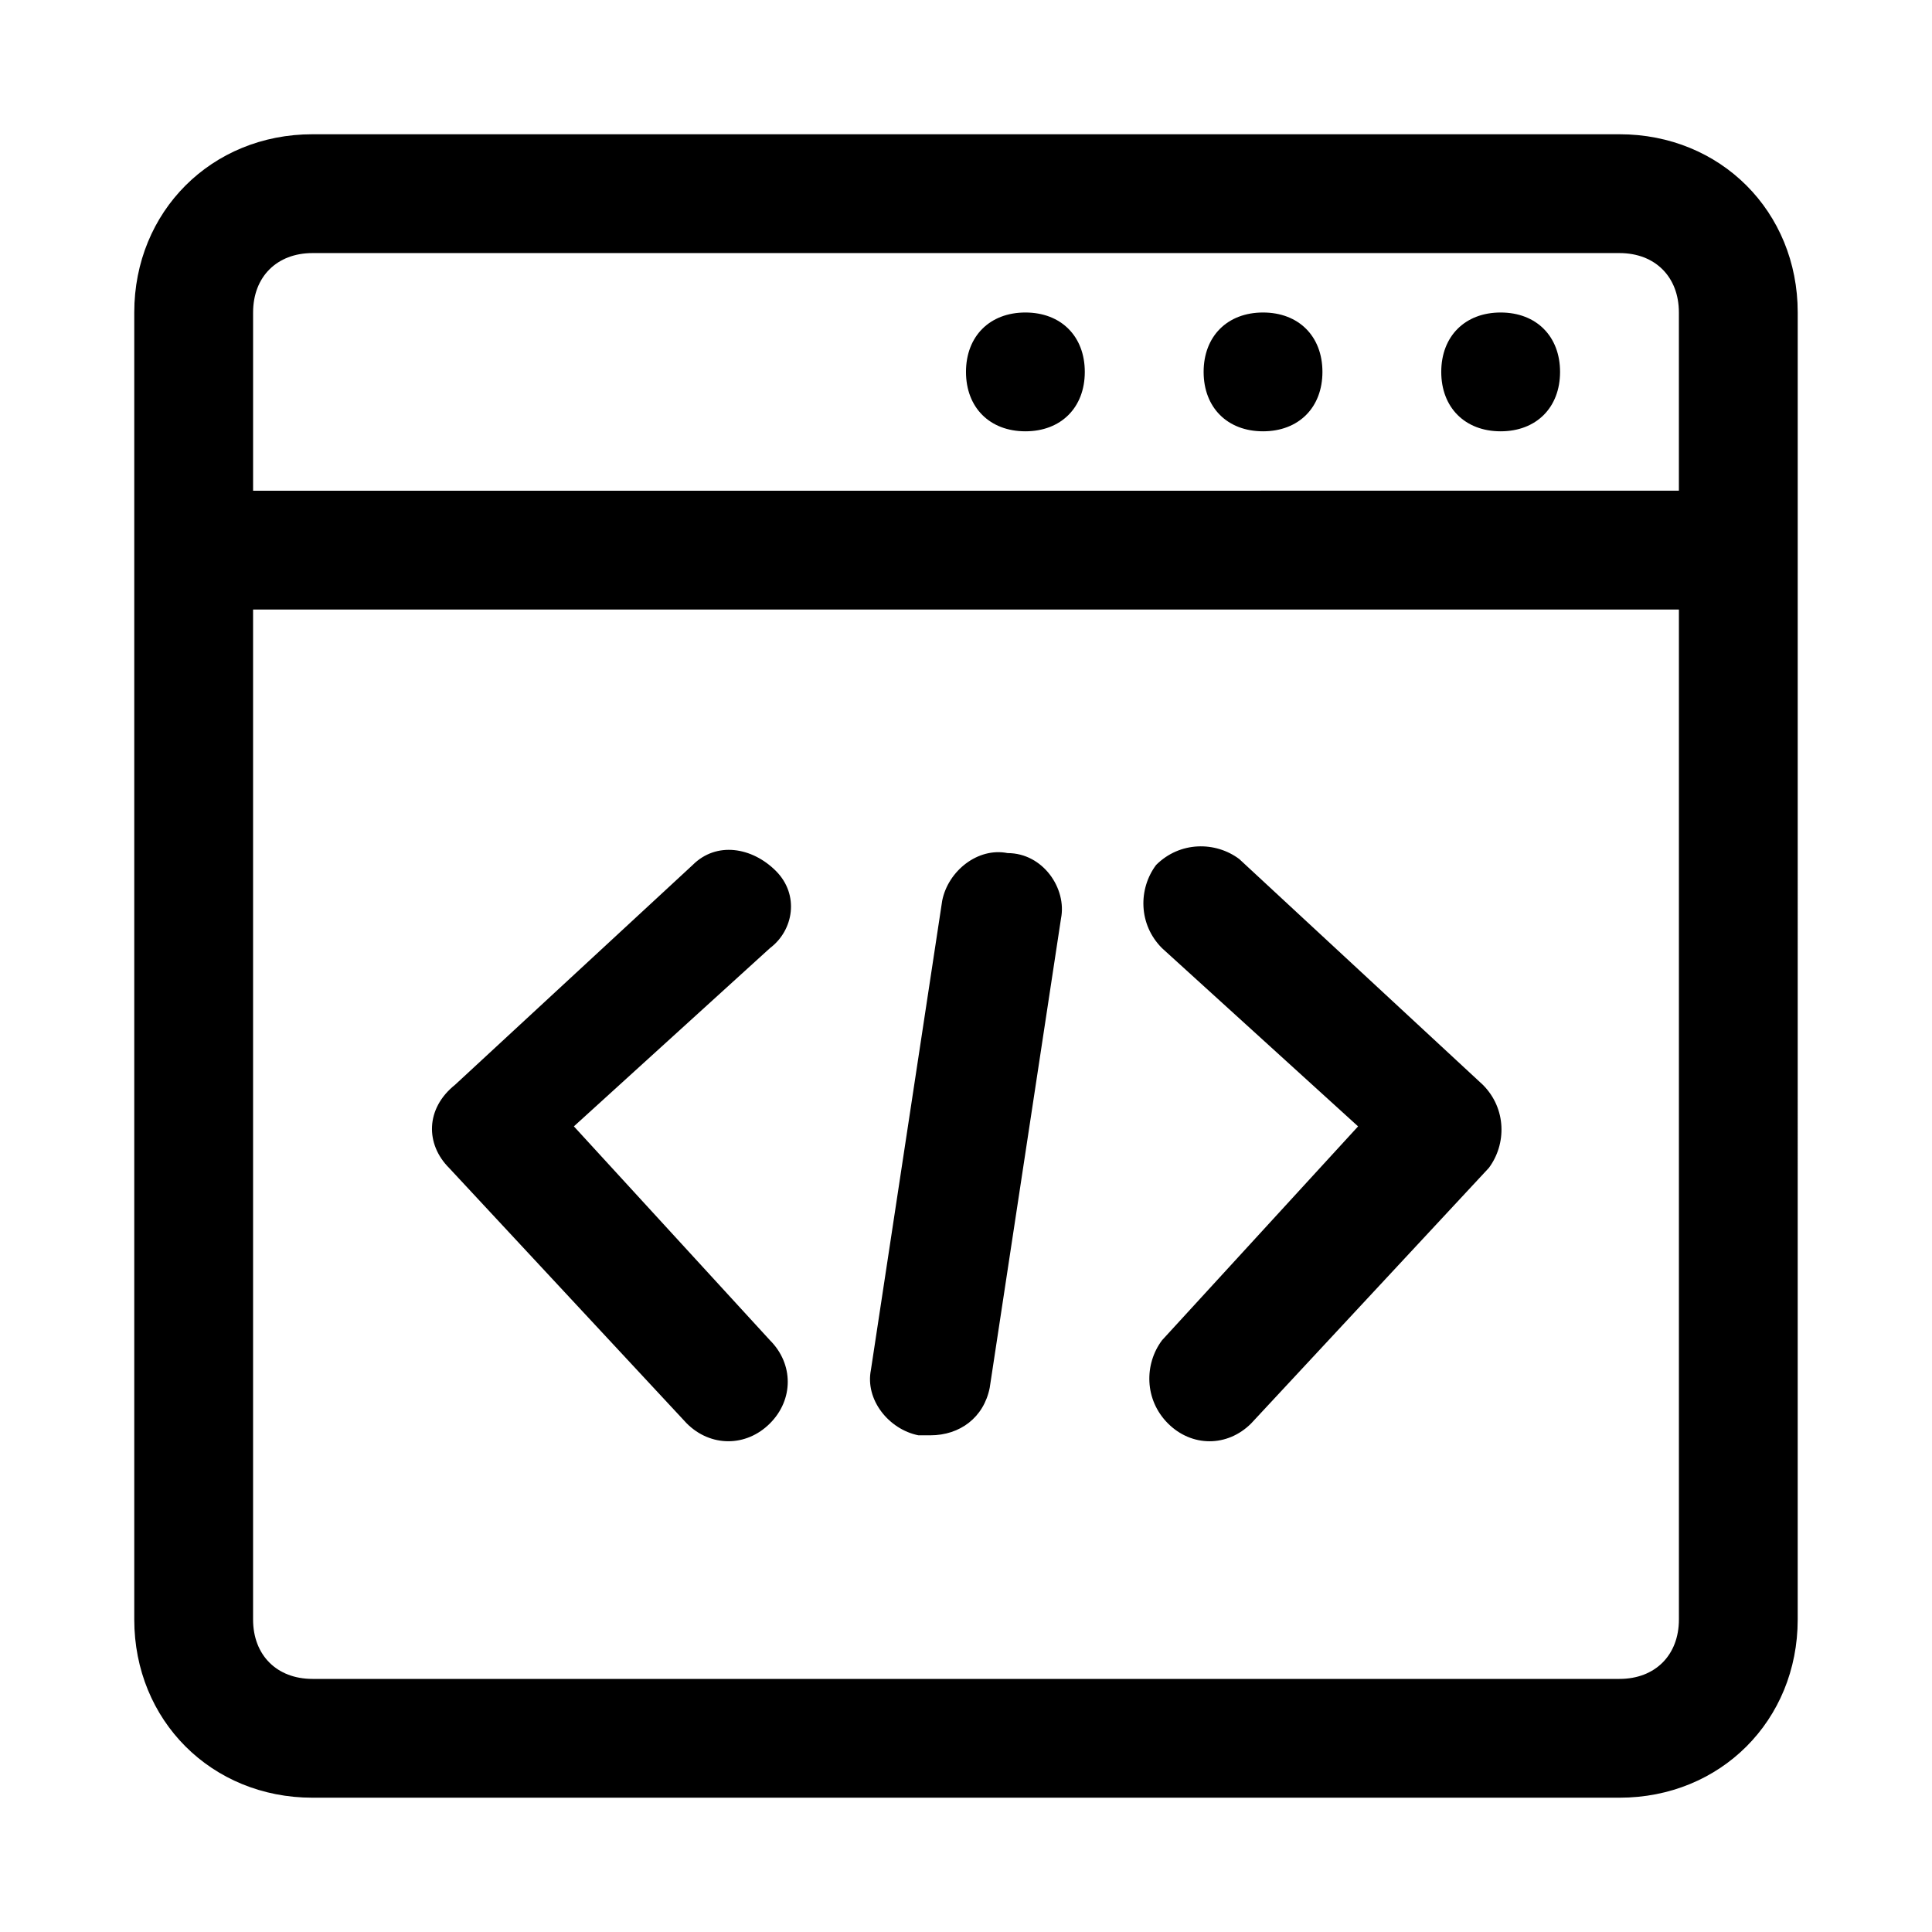
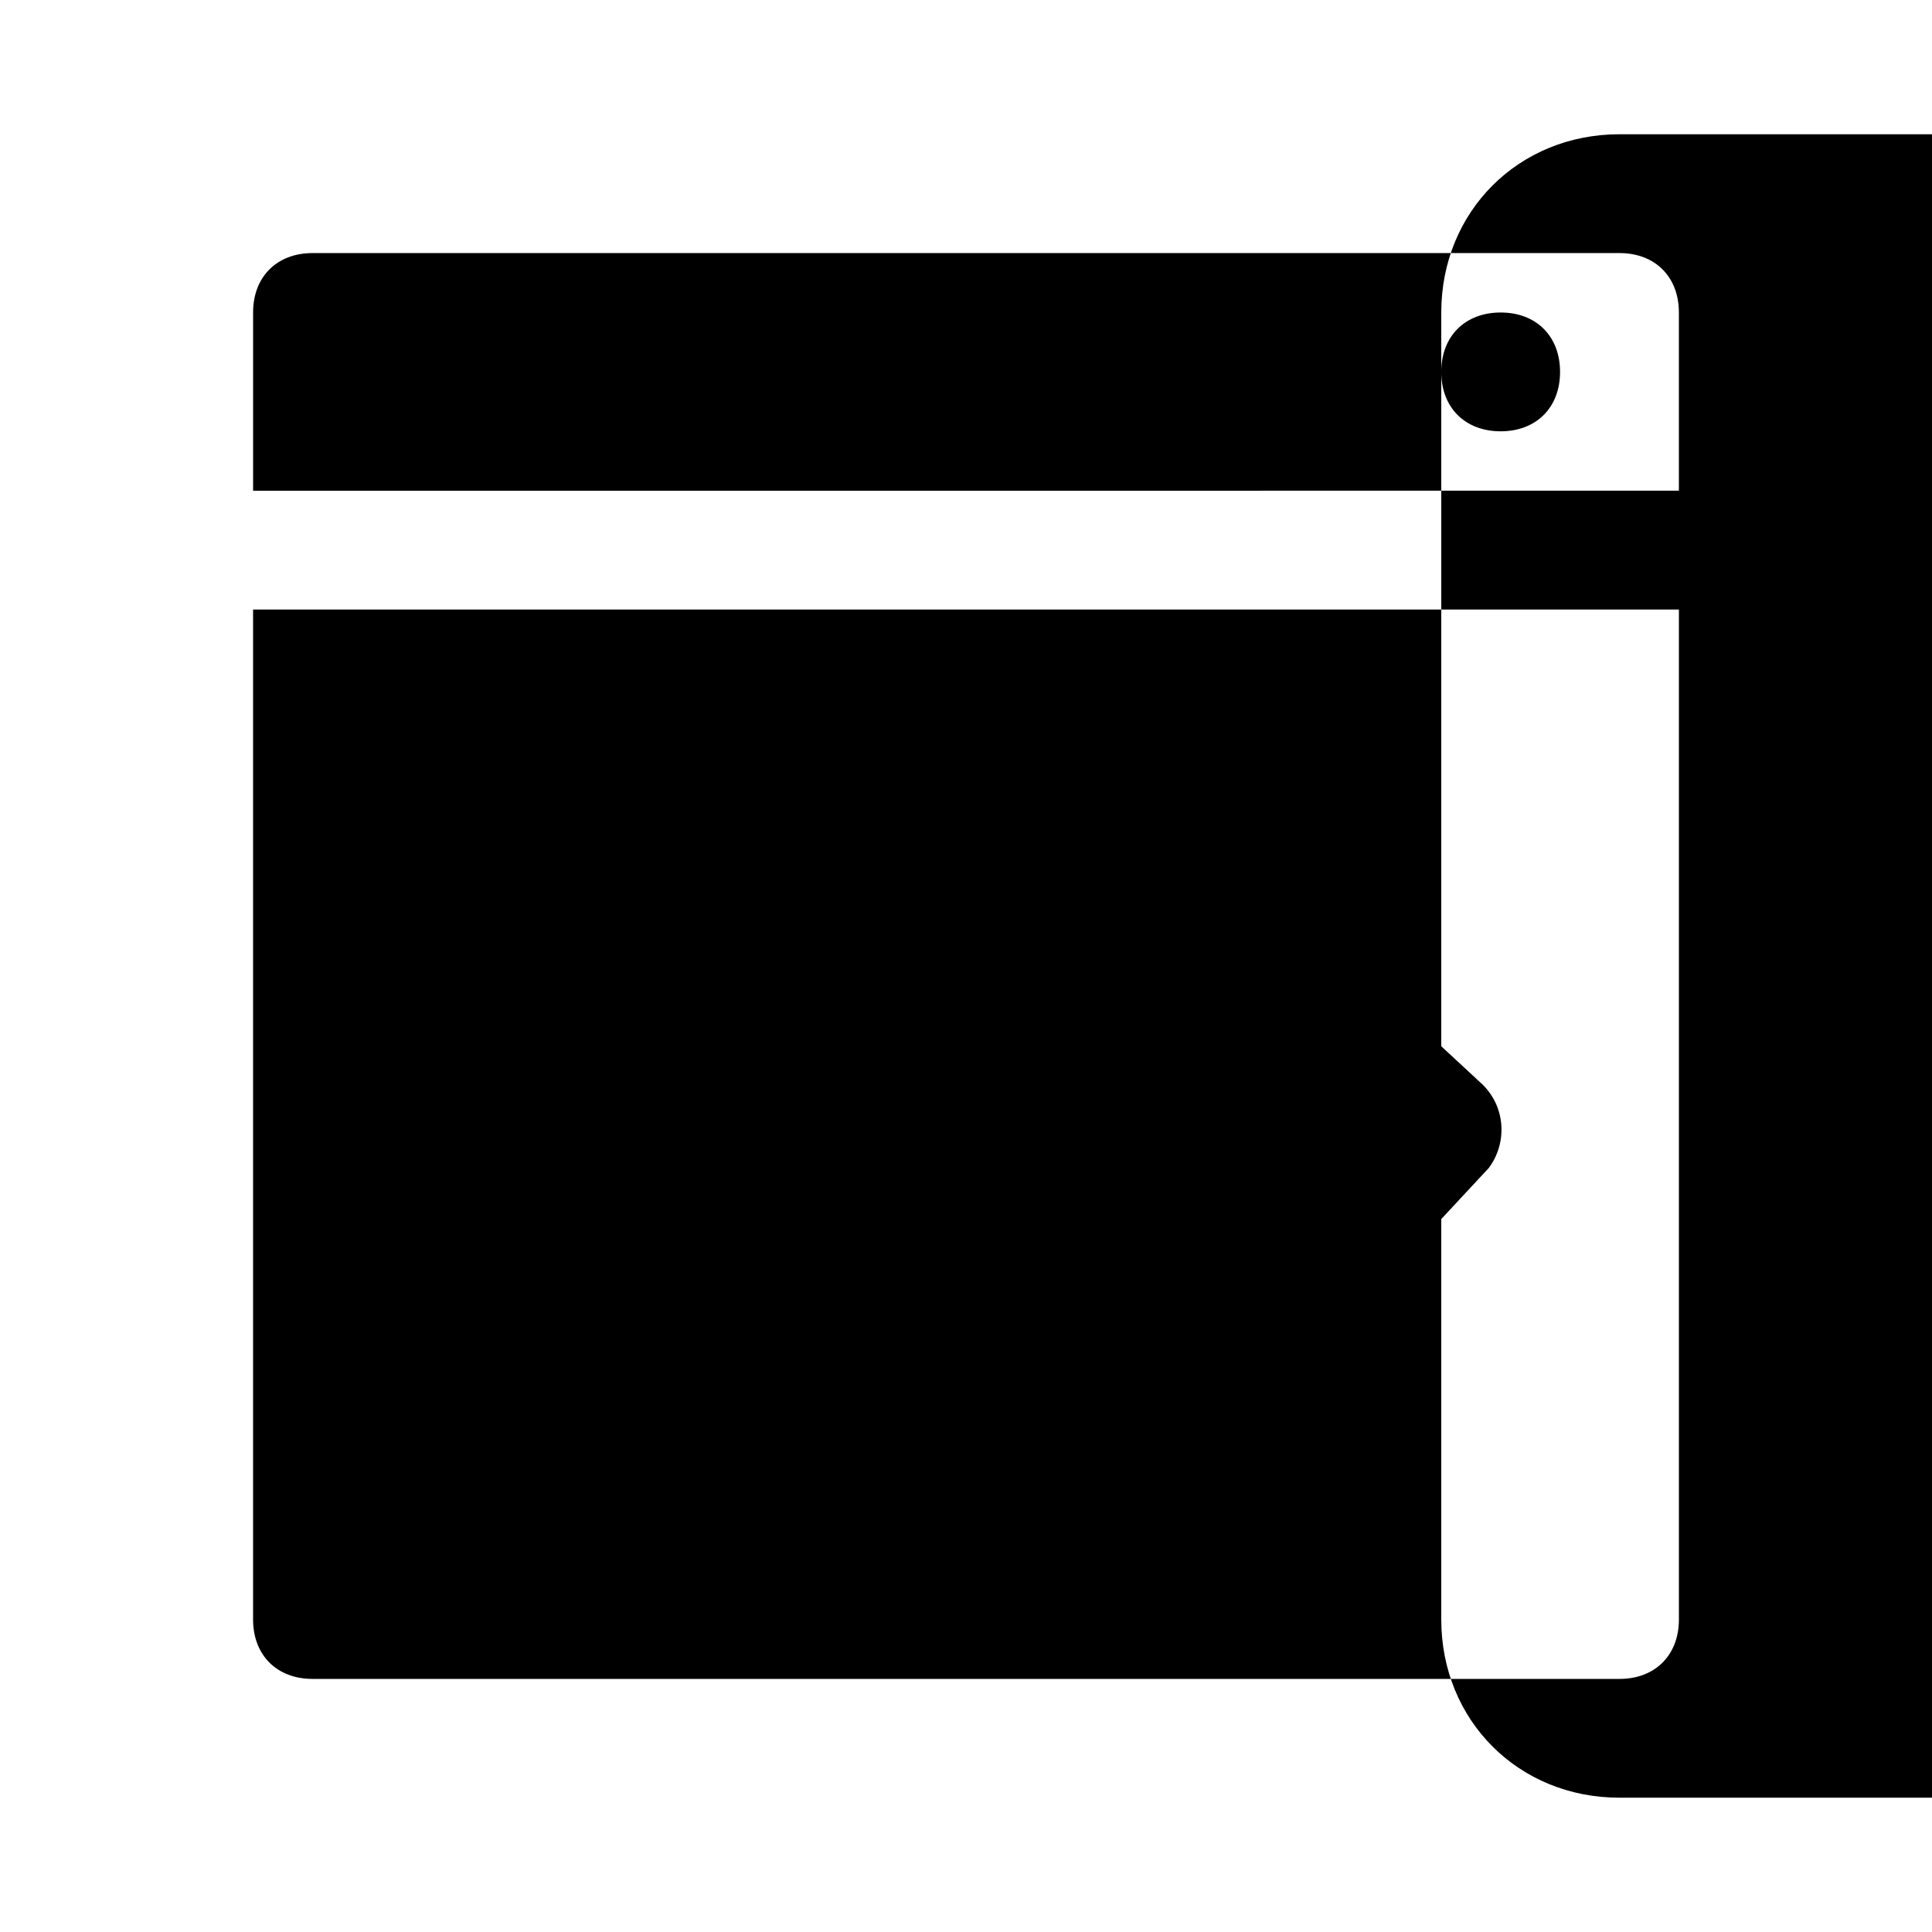
<svg xmlns="http://www.w3.org/2000/svg" fill="#000000" width="800px" height="800px" version="1.1" viewBox="144 144 512 512">
-   <path d="m573.18 179.58h-346.37c-26.762 0-47.23 20.469-47.23 47.23v346.37c0 26.766 20.469 47.23 47.23 47.23h346.37c26.766 0 47.23-20.469 47.23-47.23l0.004-346.37c0-26.762-20.465-47.23-47.23-47.23zm-346.37 31.488h346.37c9.445 0 15.742 6.297 15.742 15.742v47.23l-377.85 0.004v-47.234c0-9.445 6.297-15.742 15.742-15.742zm346.37 377.86h-346.37c-9.445 0-15.742-6.297-15.742-15.742v-267.65h377.86v267.65c0 9.445-6.297 15.742-15.742 15.742zm-47.234-346.37c0-9.445 6.297-15.742 15.742-15.742 9.445 0 15.742 6.297 15.742 15.742 0 9.445-6.297 15.742-15.742 15.742-9.441 0-15.742-6.297-15.742-15.742zm-62.973 0c0-9.445 6.297-15.742 15.742-15.742s15.742 6.297 15.742 15.742c0 9.445-6.297 15.742-15.742 15.742s-15.742-6.297-15.742-15.742zm-62.977 0c0-9.445 6.297-15.742 15.742-15.742 9.445 0 15.742 6.297 15.742 15.742 0 9.445-6.297 15.742-15.742 15.742-9.445 0-15.742-6.297-15.742-15.742zm-51.957 152.71-51.957 47.23 51.957 56.68c6.297 6.297 6.297 15.742 0 22.043-6.297 6.297-15.742 6.297-22.043 0l-62.977-67.699c-6.297-6.297-6.297-15.742 1.574-22.043l62.977-58.254c6.297-6.297 15.742-4.723 22.043 1.574 6.297 6.301 4.723 15.746-1.574 20.469zm188.93 36.215c6.297 6.297 6.297 15.742 1.574 22.043l-62.977 67.699c-6.297 6.297-15.742 6.297-22.043 0-6.297-6.297-6.297-15.742-1.574-22.043l51.957-56.68-51.957-47.23c-6.297-6.297-6.297-15.742-1.574-22.043 6.297-6.297 15.742-6.297 22.043-1.574zm-111.79-44.086-18.895 124.38c-1.574 7.871-7.871 12.594-15.742 12.594h-3.148c-7.871-1.574-14.168-9.445-12.594-17.32l18.895-124.38c1.574-7.871 9.445-14.168 17.32-12.594 9.441 0.004 15.738 9.449 14.164 17.32z" />
+   <path d="m573.18 179.58c-26.762 0-47.23 20.469-47.23 47.23v346.37c0 26.766 20.469 47.23 47.23 47.23h346.37c26.766 0 47.23-20.469 47.23-47.23l0.004-346.37c0-26.762-20.465-47.23-47.23-47.23zm-346.37 31.488h346.37c9.445 0 15.742 6.297 15.742 15.742v47.23l-377.85 0.004v-47.234c0-9.445 6.297-15.742 15.742-15.742zm346.37 377.86h-346.37c-9.445 0-15.742-6.297-15.742-15.742v-267.65h377.86v267.65c0 9.445-6.297 15.742-15.742 15.742zm-47.234-346.37c0-9.445 6.297-15.742 15.742-15.742 9.445 0 15.742 6.297 15.742 15.742 0 9.445-6.297 15.742-15.742 15.742-9.441 0-15.742-6.297-15.742-15.742zm-62.973 0c0-9.445 6.297-15.742 15.742-15.742s15.742 6.297 15.742 15.742c0 9.445-6.297 15.742-15.742 15.742s-15.742-6.297-15.742-15.742zm-62.977 0c0-9.445 6.297-15.742 15.742-15.742 9.445 0 15.742 6.297 15.742 15.742 0 9.445-6.297 15.742-15.742 15.742-9.445 0-15.742-6.297-15.742-15.742zm-51.957 152.71-51.957 47.23 51.957 56.68c6.297 6.297 6.297 15.742 0 22.043-6.297 6.297-15.742 6.297-22.043 0l-62.977-67.699c-6.297-6.297-6.297-15.742 1.574-22.043l62.977-58.254c6.297-6.297 15.742-4.723 22.043 1.574 6.297 6.301 4.723 15.746-1.574 20.469zm188.93 36.215c6.297 6.297 6.297 15.742 1.574 22.043l-62.977 67.699c-6.297 6.297-15.742 6.297-22.043 0-6.297-6.297-6.297-15.742-1.574-22.043l51.957-56.68-51.957-47.23c-6.297-6.297-6.297-15.742-1.574-22.043 6.297-6.297 15.742-6.297 22.043-1.574zm-111.79-44.086-18.895 124.38c-1.574 7.871-7.871 12.594-15.742 12.594h-3.148c-7.871-1.574-14.168-9.445-12.594-17.32l18.895-124.38c1.574-7.871 9.445-14.168 17.32-12.594 9.441 0.004 15.738 9.449 14.164 17.32z" />
</svg>